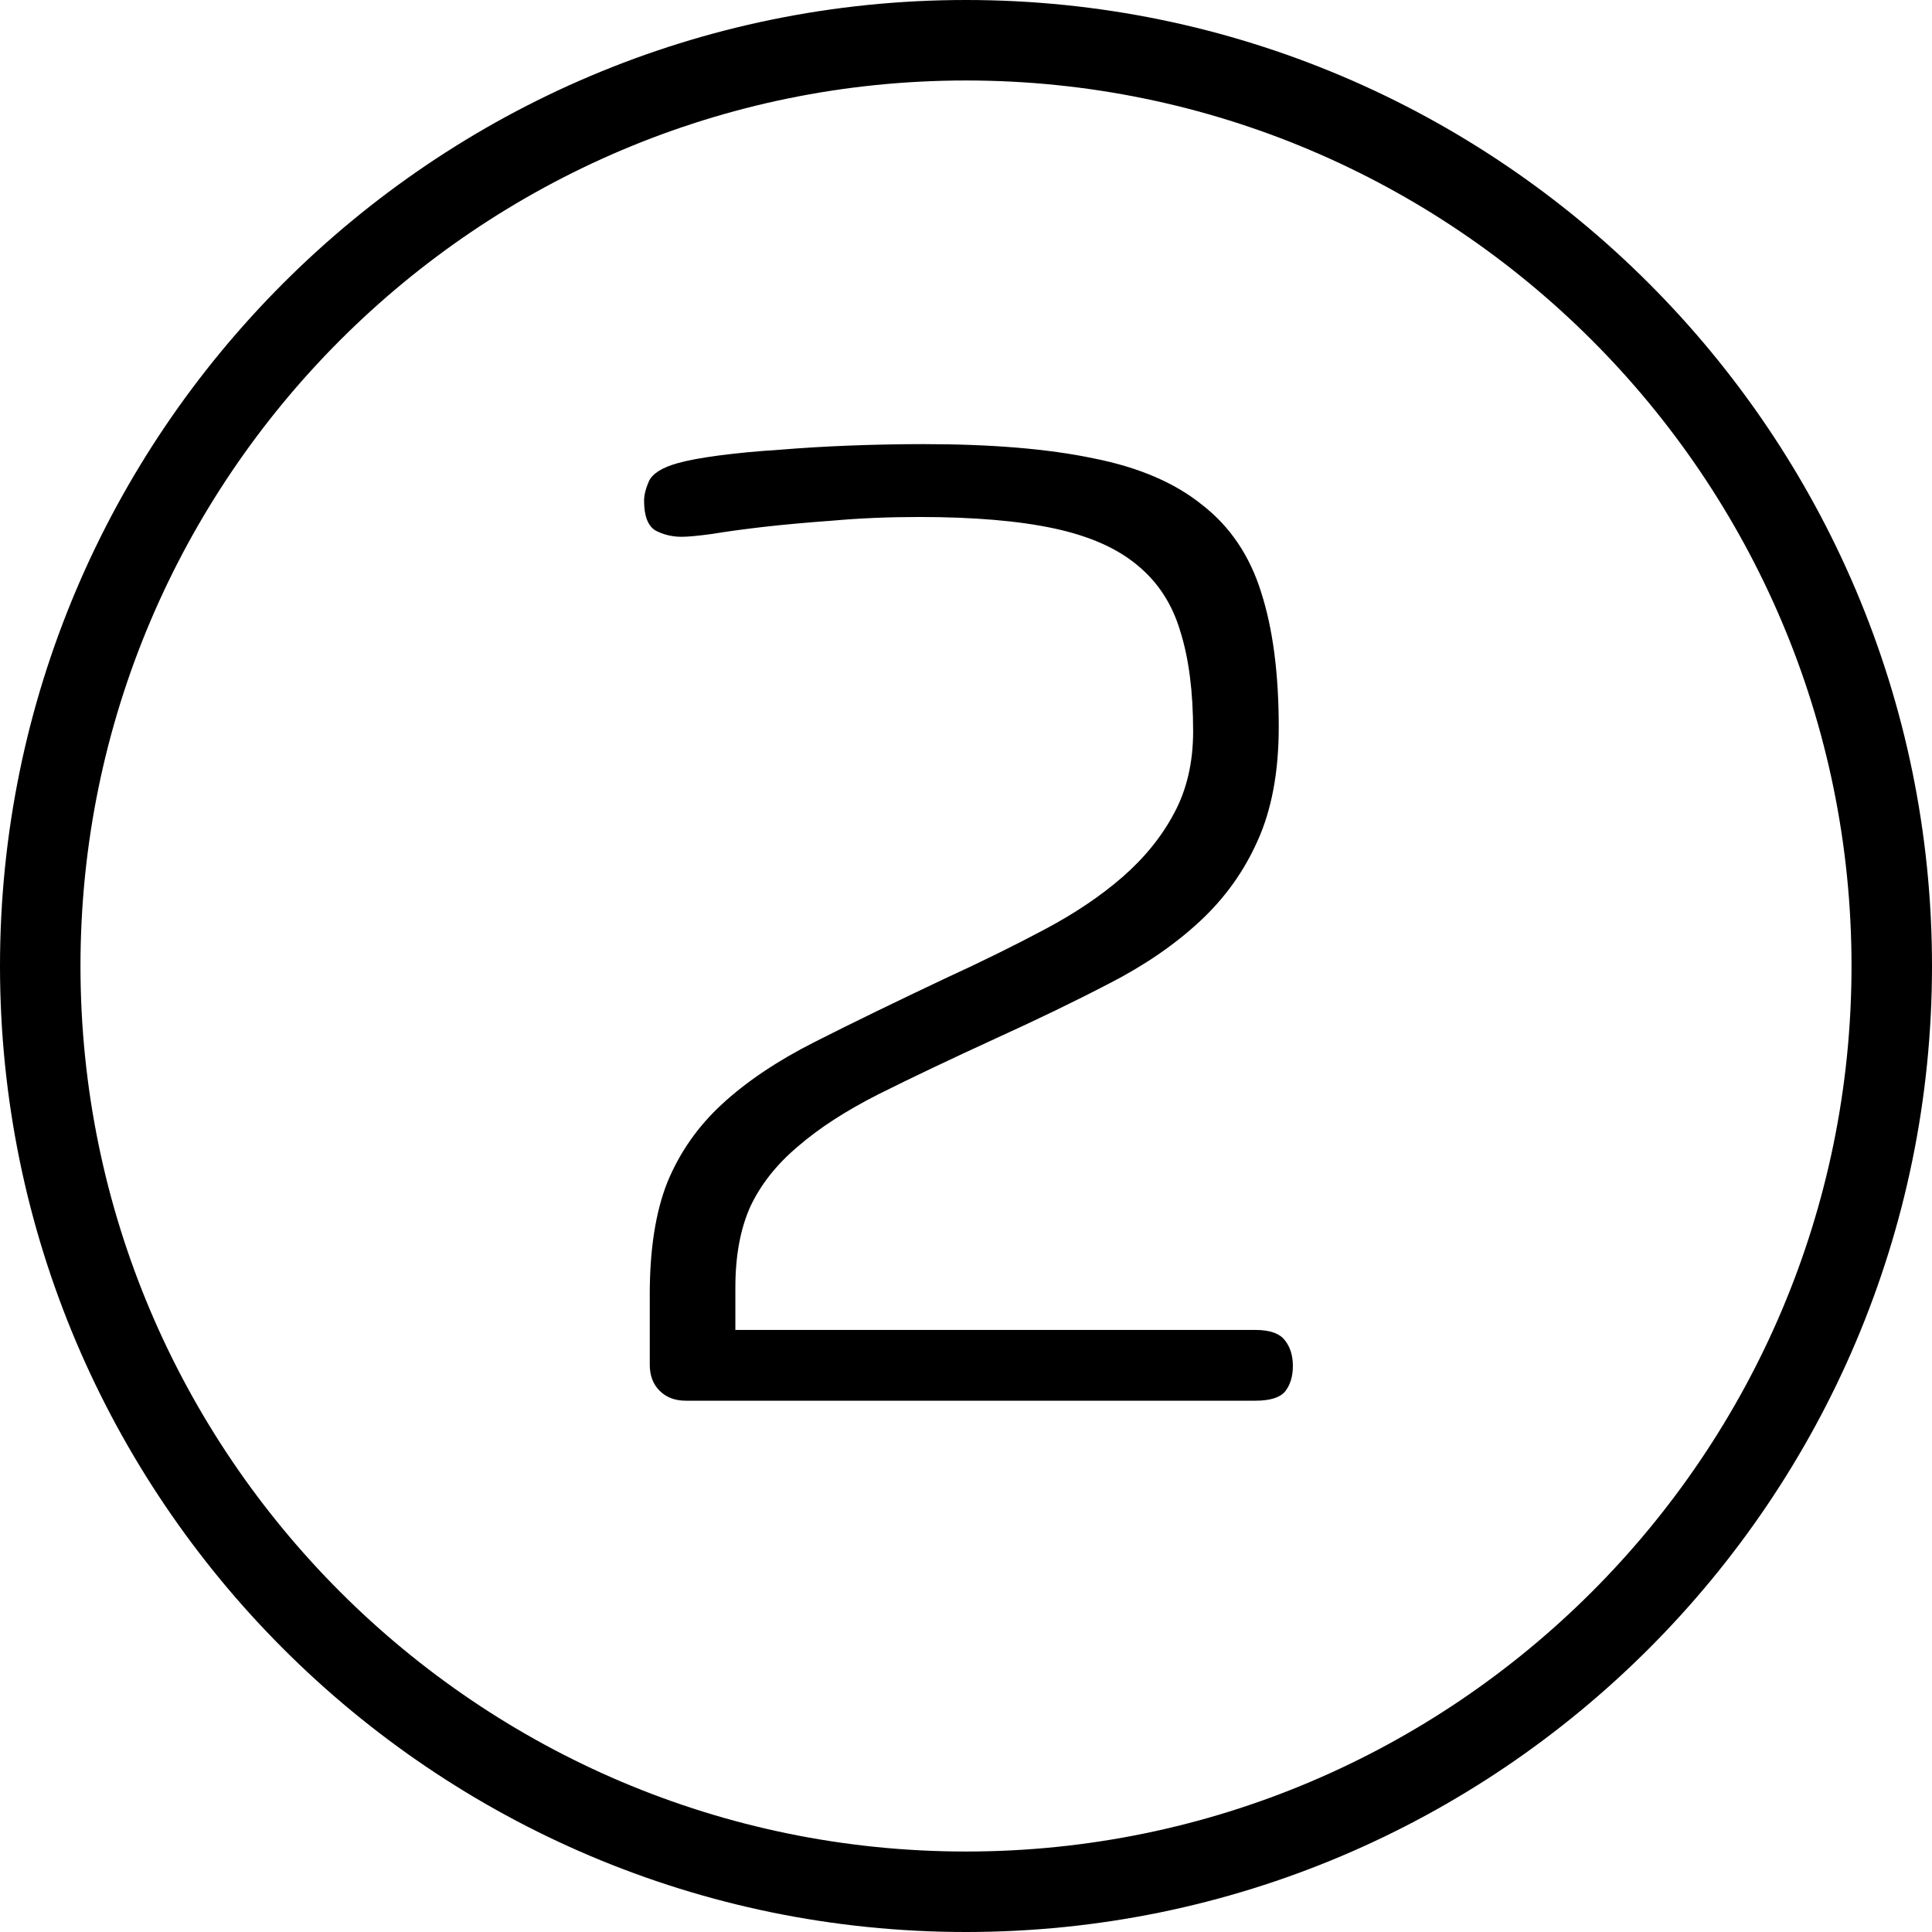
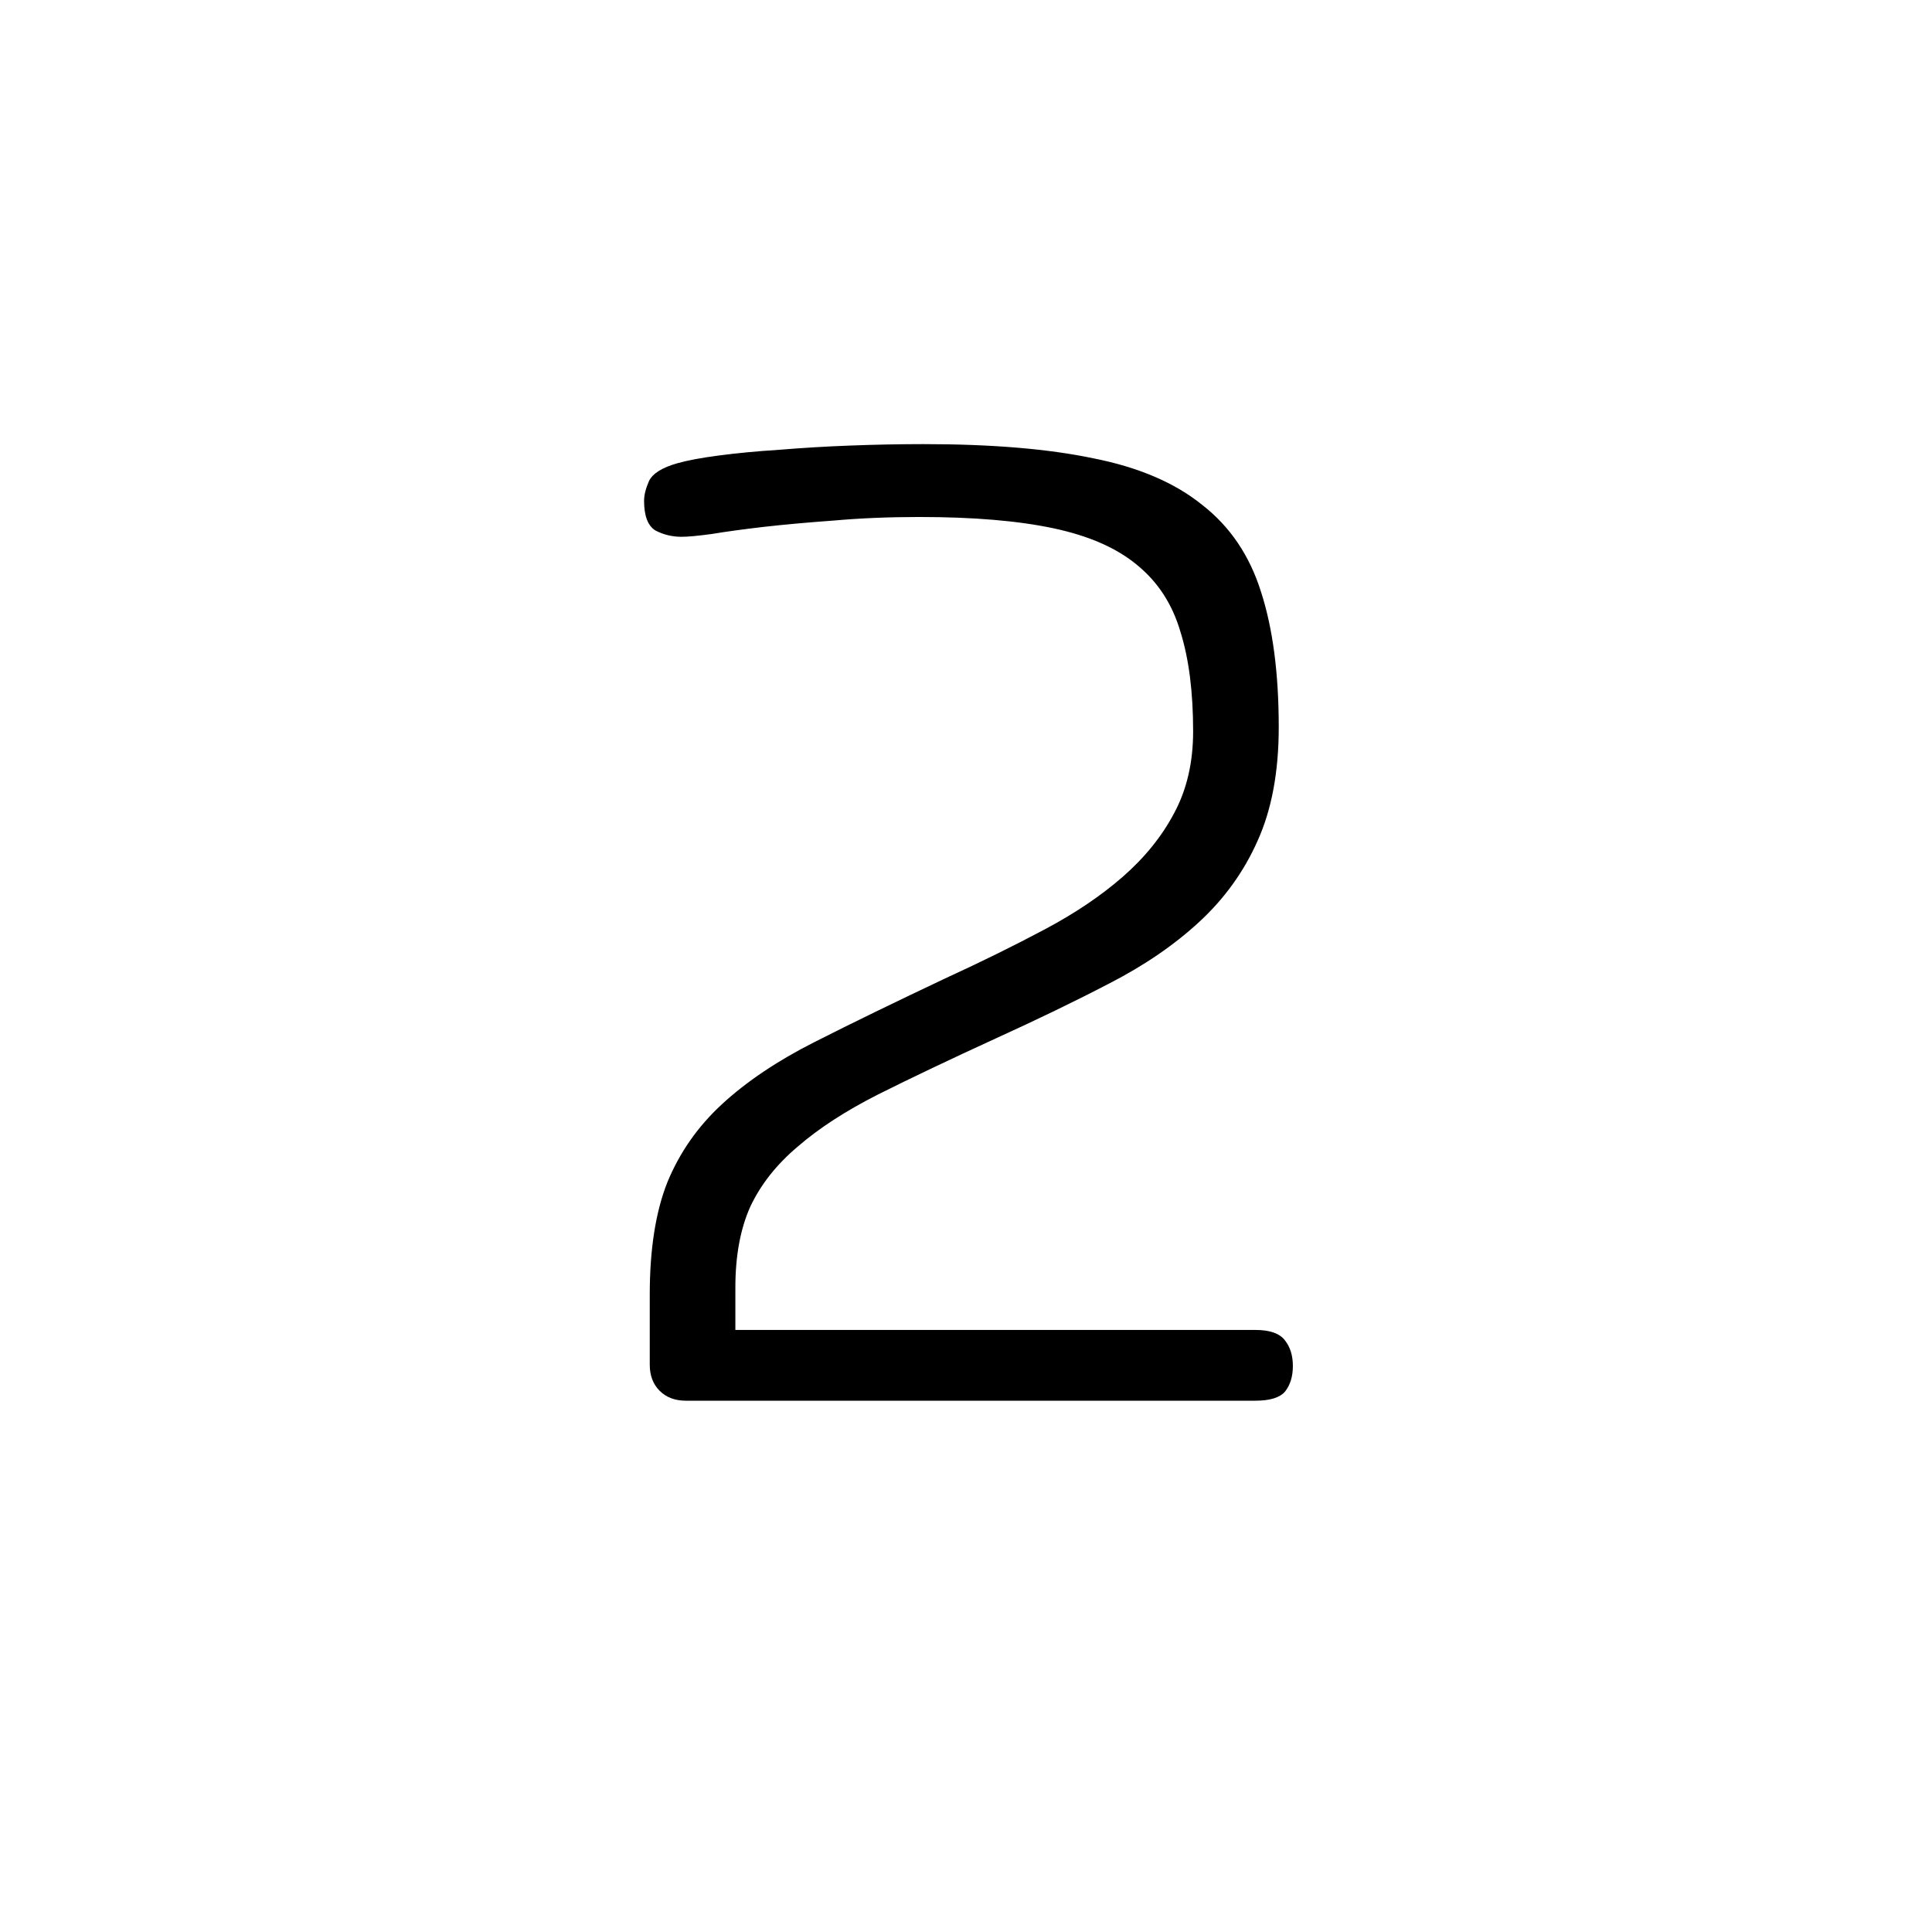
<svg xmlns="http://www.w3.org/2000/svg" width="32" height="32" viewBox="0 0 32 32" fill="none">
-   <path fill-rule="evenodd" clip-rule="evenodd" d="M0 16C0 24.823 7.177 32 16 32C24.823 32 32 24.823 32 16C32 7.177 24.823 0 16 0C7.177 0 0 7.177 0 16ZM1.333 16C1.333 7.913 7.913 1.333 16 1.333C24.087 1.333 30.667 7.913 30.667 16C30.667 24.087 24.087 30.667 16 30.667C7.913 30.667 1.333 24.087 1.333 16Z" fill="black" />
  <path d="M15.227 8.563C14.719 8.563 14.246 8.583 13.809 8.622C13.379 8.653 12.992 8.688 12.648 8.727C12.312 8.766 12.027 8.805 11.793 8.844C11.559 8.876 11.391 8.891 11.289 8.891C11.133 8.891 10.988 8.856 10.855 8.786C10.73 8.708 10.668 8.544 10.668 8.294C10.668 8.2 10.695 8.091 10.75 7.966C10.812 7.841 10.969 7.743 11.219 7.673C11.383 7.626 11.613 7.583 11.91 7.544C12.207 7.505 12.539 7.473 12.906 7.45C13.281 7.419 13.672 7.395 14.078 7.38C14.492 7.364 14.898 7.356 15.297 7.356C16.422 7.356 17.359 7.434 18.109 7.591C18.859 7.739 19.461 7.997 19.914 8.364C20.375 8.723 20.699 9.204 20.887 9.805C21.082 10.407 21.18 11.153 21.18 12.044C21.18 12.786 21.062 13.415 20.828 13.93C20.602 14.438 20.281 14.883 19.867 15.266C19.453 15.649 18.957 15.989 18.379 16.286C17.809 16.583 17.18 16.887 16.492 17.2C15.742 17.544 15.094 17.852 14.547 18.126C14.008 18.399 13.562 18.688 13.211 18.993C12.859 19.29 12.598 19.622 12.426 19.989C12.262 20.356 12.18 20.802 12.18 21.325V22.028H20.793C21.035 22.028 21.199 22.087 21.285 22.204C21.371 22.313 21.414 22.454 21.414 22.626C21.414 22.798 21.371 22.938 21.285 23.048C21.199 23.149 21.035 23.2 20.793 23.2H11.359C11.18 23.2 11.035 23.145 10.926 23.036C10.816 22.927 10.762 22.782 10.762 22.602V21.442C10.762 20.692 10.859 20.071 11.055 19.579C11.258 19.087 11.559 18.657 11.957 18.29C12.363 17.915 12.875 17.571 13.492 17.259C14.109 16.946 14.84 16.591 15.684 16.192C16.262 15.927 16.801 15.661 17.301 15.395C17.801 15.13 18.23 14.841 18.59 14.528C18.957 14.208 19.242 13.856 19.445 13.473C19.656 13.083 19.762 12.63 19.762 12.114C19.762 11.458 19.691 10.907 19.551 10.462C19.418 10.008 19.18 9.641 18.836 9.36C18.5 9.079 18.039 8.876 17.453 8.751C16.867 8.626 16.125 8.563 15.227 8.563Z" fill="black" />
</svg>